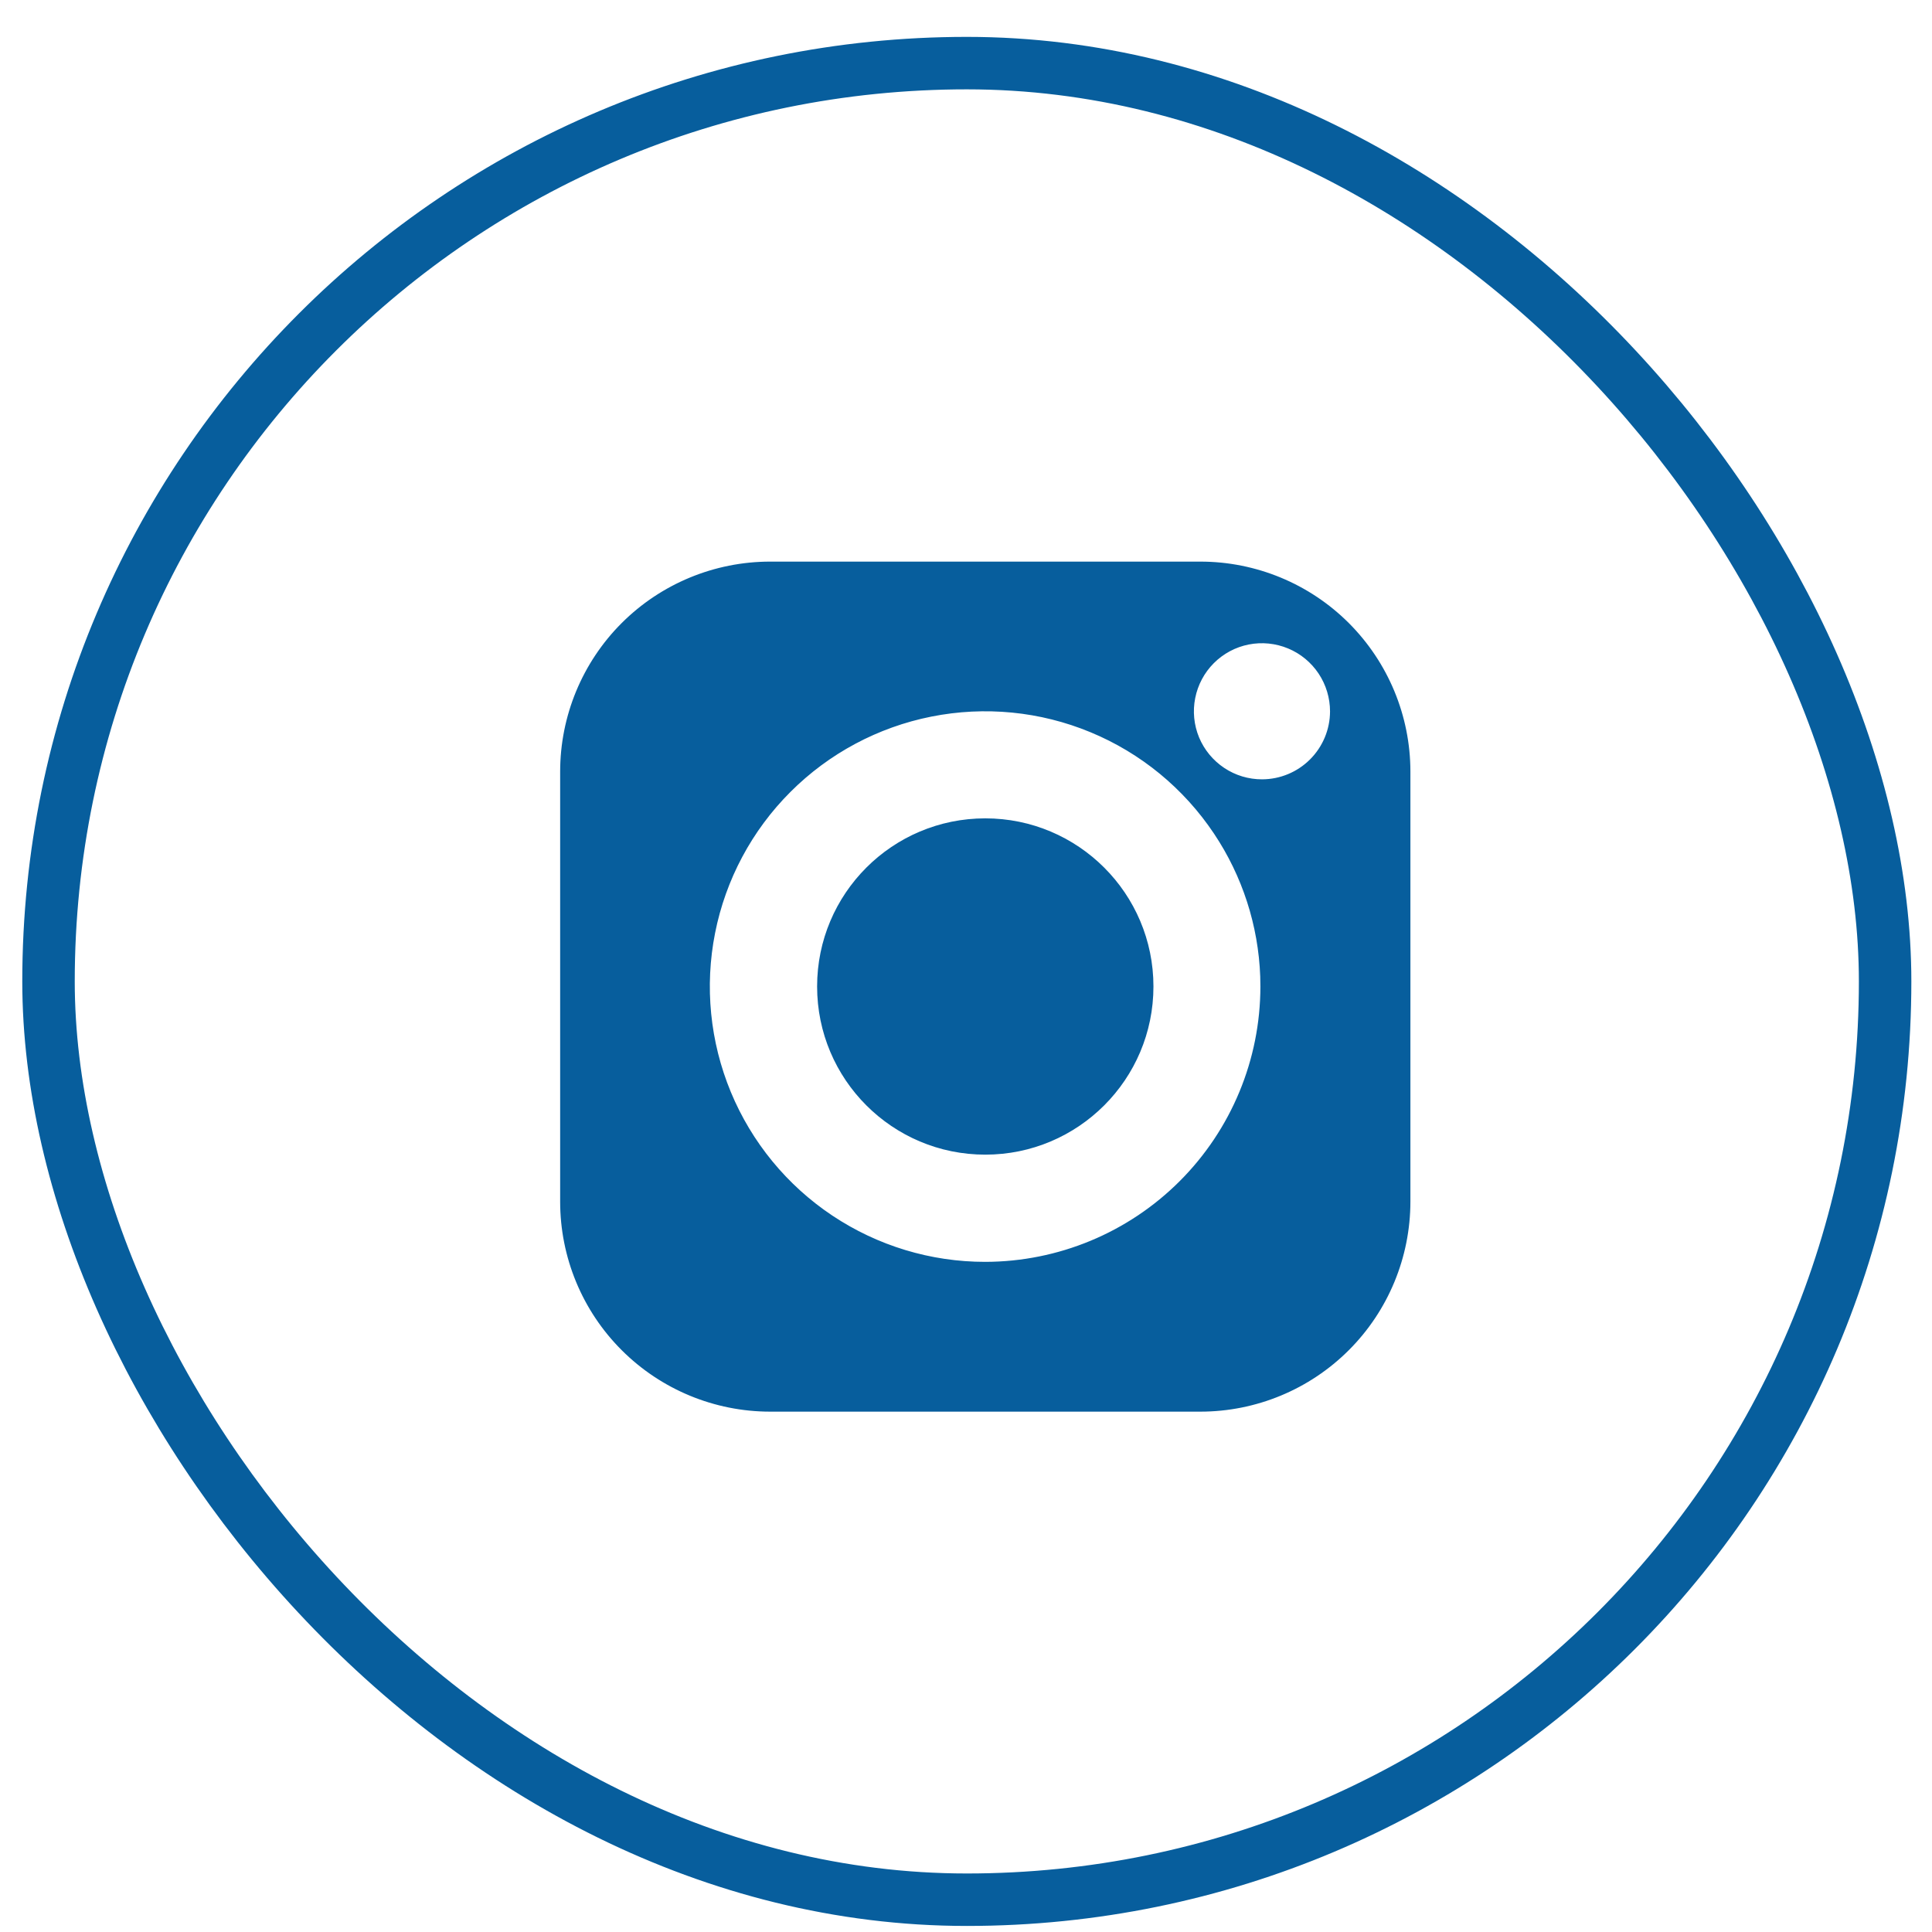
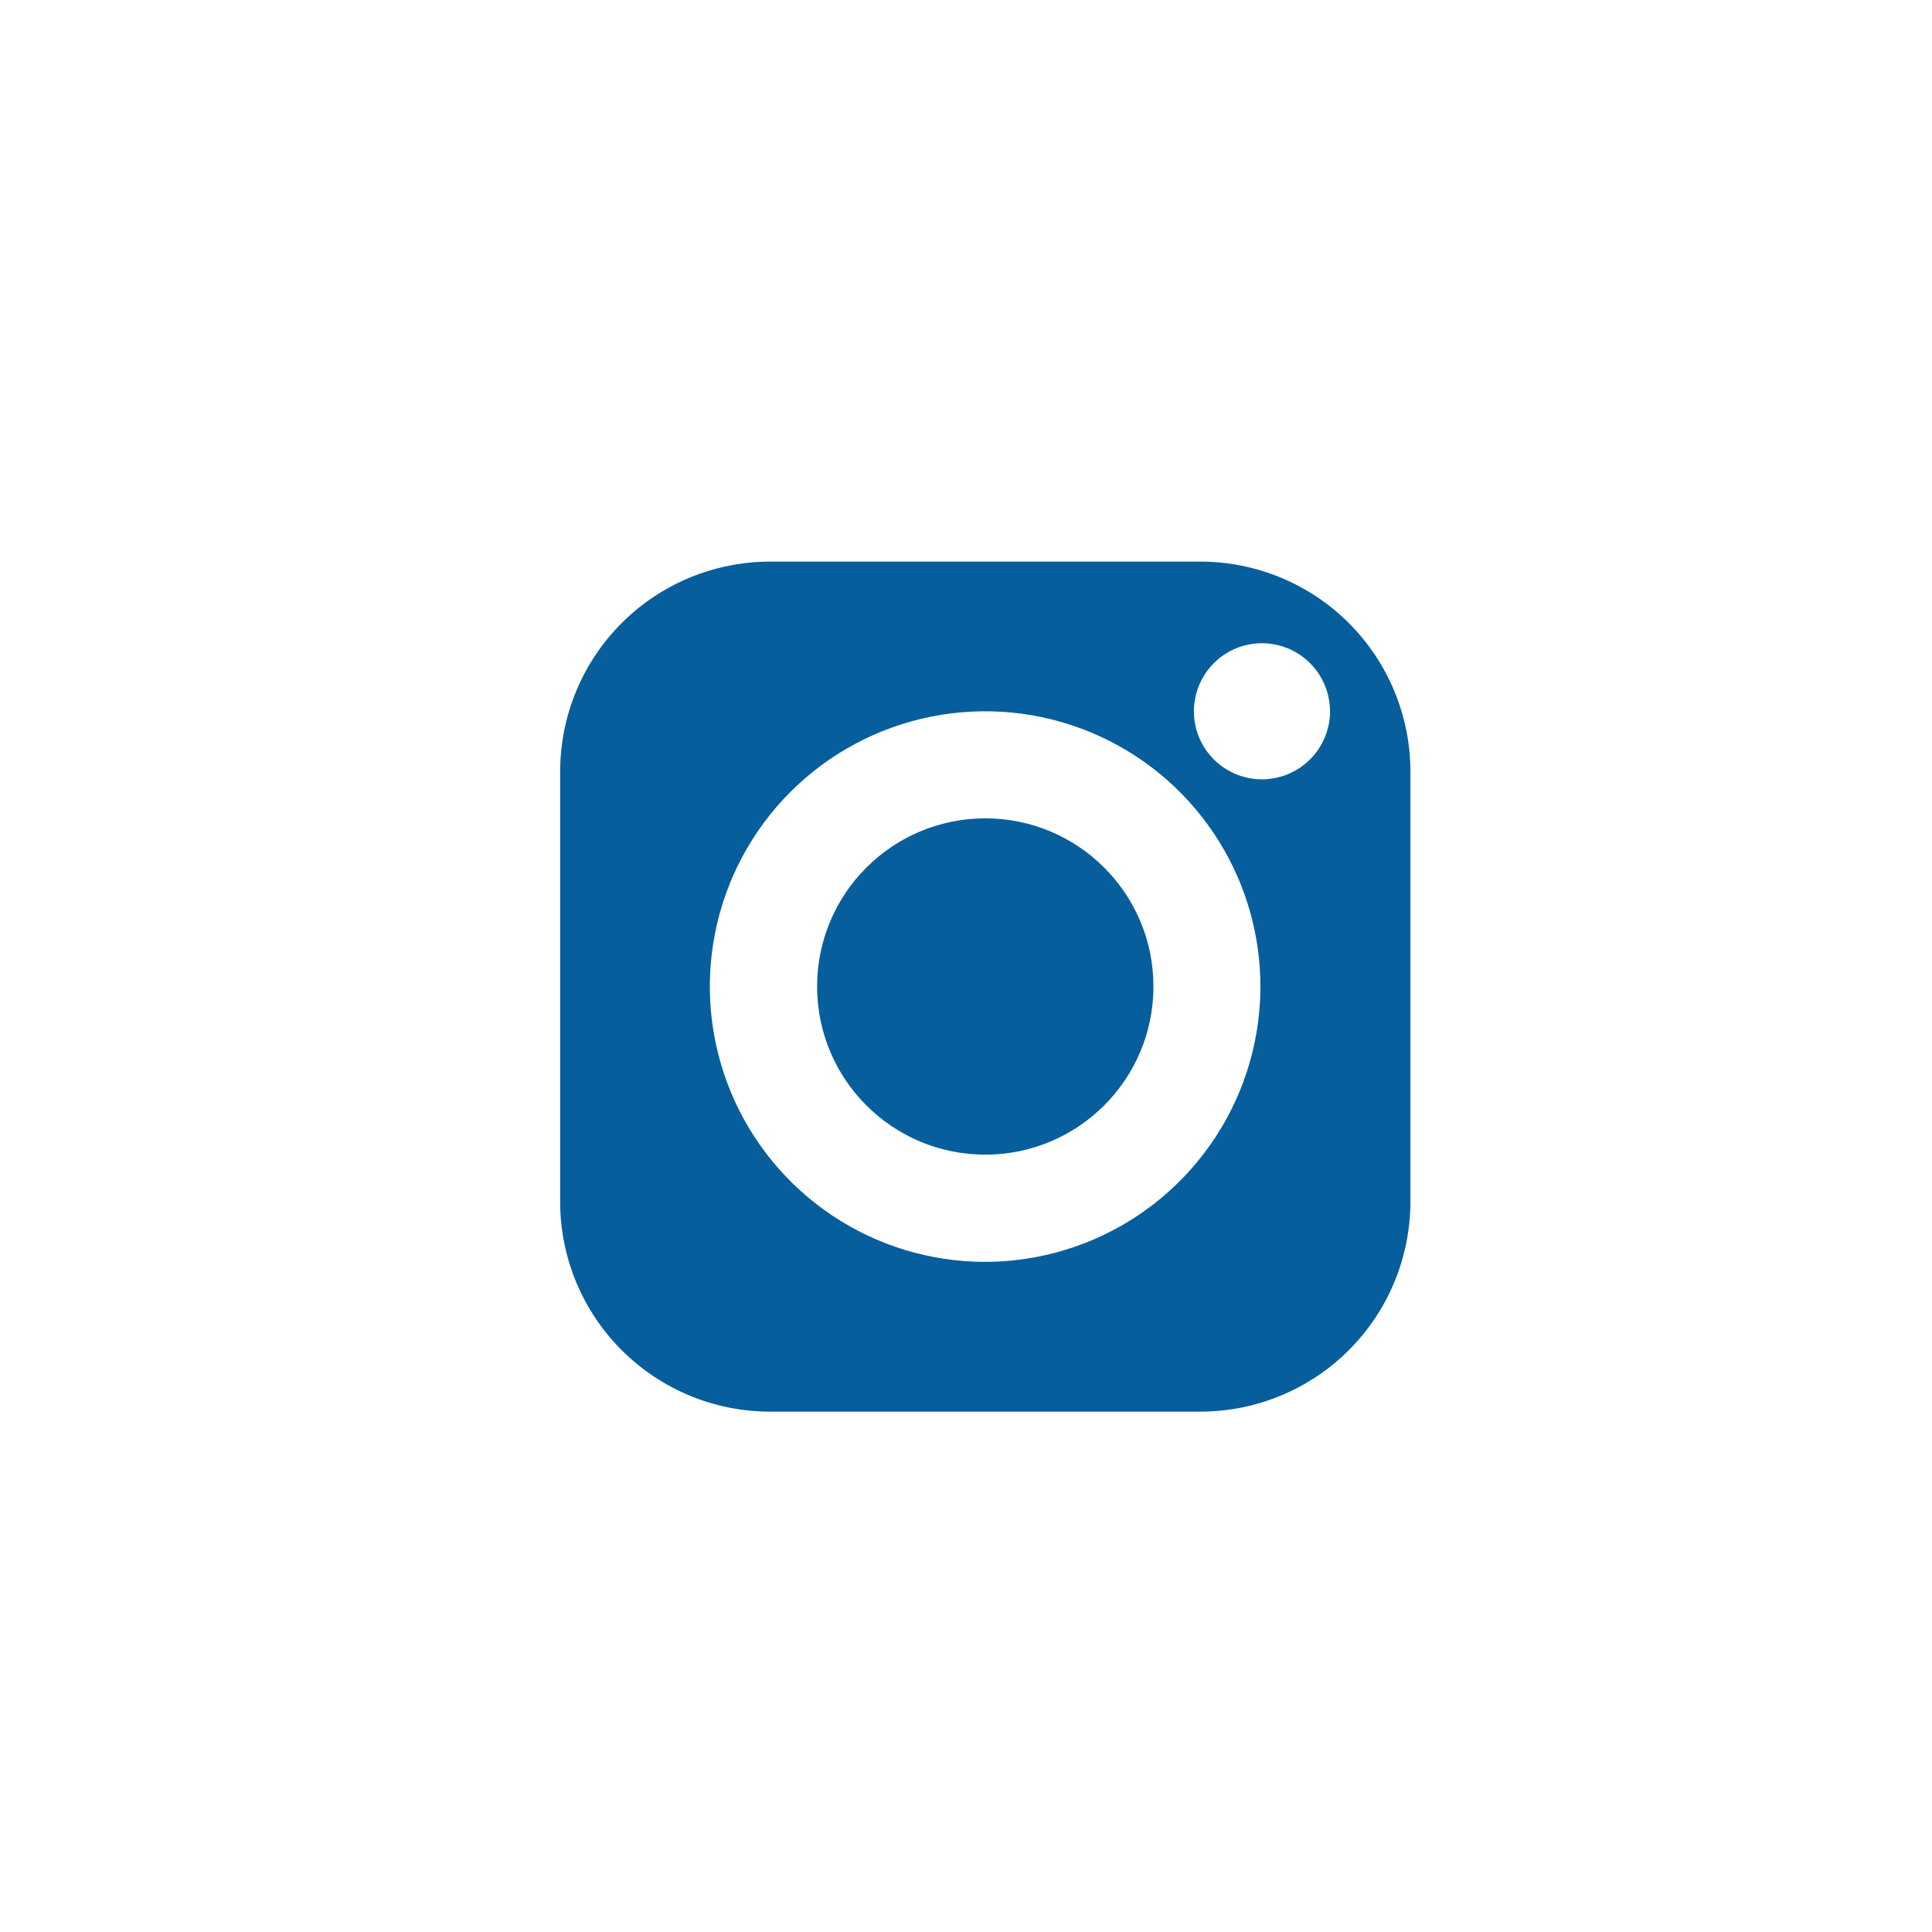
<svg xmlns="http://www.w3.org/2000/svg" width="45" height="45" viewBox="0 0 45 45" fill="none">
-   <rect x="1.13" y="1.47" width="42.778" height="42.778" rx="21.389" stroke="#075E9D" stroke-width="1.222" />
-   <path d="M22.949 19.224C25.022 19.224 26.703 20.904 26.703 22.977C26.703 25.051 25.022 26.731 22.949 26.731C20.876 26.731 19.195 25.051 19.195 22.977C19.195 20.904 20.876 19.224 22.949 19.224Z" fill="#075E9D" stroke="#075E9D" stroke-width="0.326" />
+   <path d="M22.949 19.224C25.022 19.224 26.703 20.904 26.703 22.977C26.703 25.051 25.022 26.731 22.949 26.731C20.876 26.731 19.195 25.051 19.195 22.977C19.195 20.904 20.876 19.224 22.949 19.224" fill="#075E9D" stroke="#075E9D" stroke-width="0.326" />
  <path d="M17.939 13.244H27.958C29.212 13.244 30.414 13.741 31.301 14.627C32.188 15.514 32.687 16.716 32.688 17.969V27.989C32.687 29.243 32.189 30.446 31.302 31.332C30.415 32.219 29.212 32.717 27.958 32.717H17.939C16.685 32.717 15.482 32.219 14.595 31.332C13.708 30.446 13.21 29.243 13.21 27.989V17.973C13.21 16.719 13.708 15.515 14.595 14.628C15.482 13.742 16.685 13.244 17.939 13.244ZM25.461 16.904C24.259 16.406 22.937 16.277 21.661 16.531C20.386 16.785 19.214 17.411 18.295 18.331C17.375 19.25 16.749 20.423 16.496 21.699C16.243 22.974 16.374 24.296 16.872 25.498C17.37 26.699 18.213 27.726 19.295 28.448C20.377 29.17 21.648 29.555 22.948 29.554H22.949C24.692 29.551 26.362 28.858 27.594 27.625C28.826 26.393 29.519 24.722 29.52 22.979L29.516 22.736C29.471 21.52 29.09 20.34 28.412 19.326C27.689 18.244 26.663 17.401 25.461 16.904ZM30.064 14.953C29.744 14.82 29.392 14.785 29.053 14.852C28.713 14.919 28.402 15.086 28.157 15.331C27.913 15.575 27.746 15.888 27.679 16.227C27.611 16.566 27.646 16.918 27.778 17.238C27.911 17.557 28.136 17.83 28.424 18.022C28.712 18.214 29.05 18.316 29.396 18.315C29.859 18.314 30.302 18.13 30.629 17.803C30.956 17.476 31.141 17.033 31.142 16.571C31.142 16.225 31.04 15.886 30.848 15.598C30.656 15.31 30.383 15.085 30.064 14.953Z" fill="#075E9D" stroke="#075E9D" stroke-width="0.326" />
</svg>